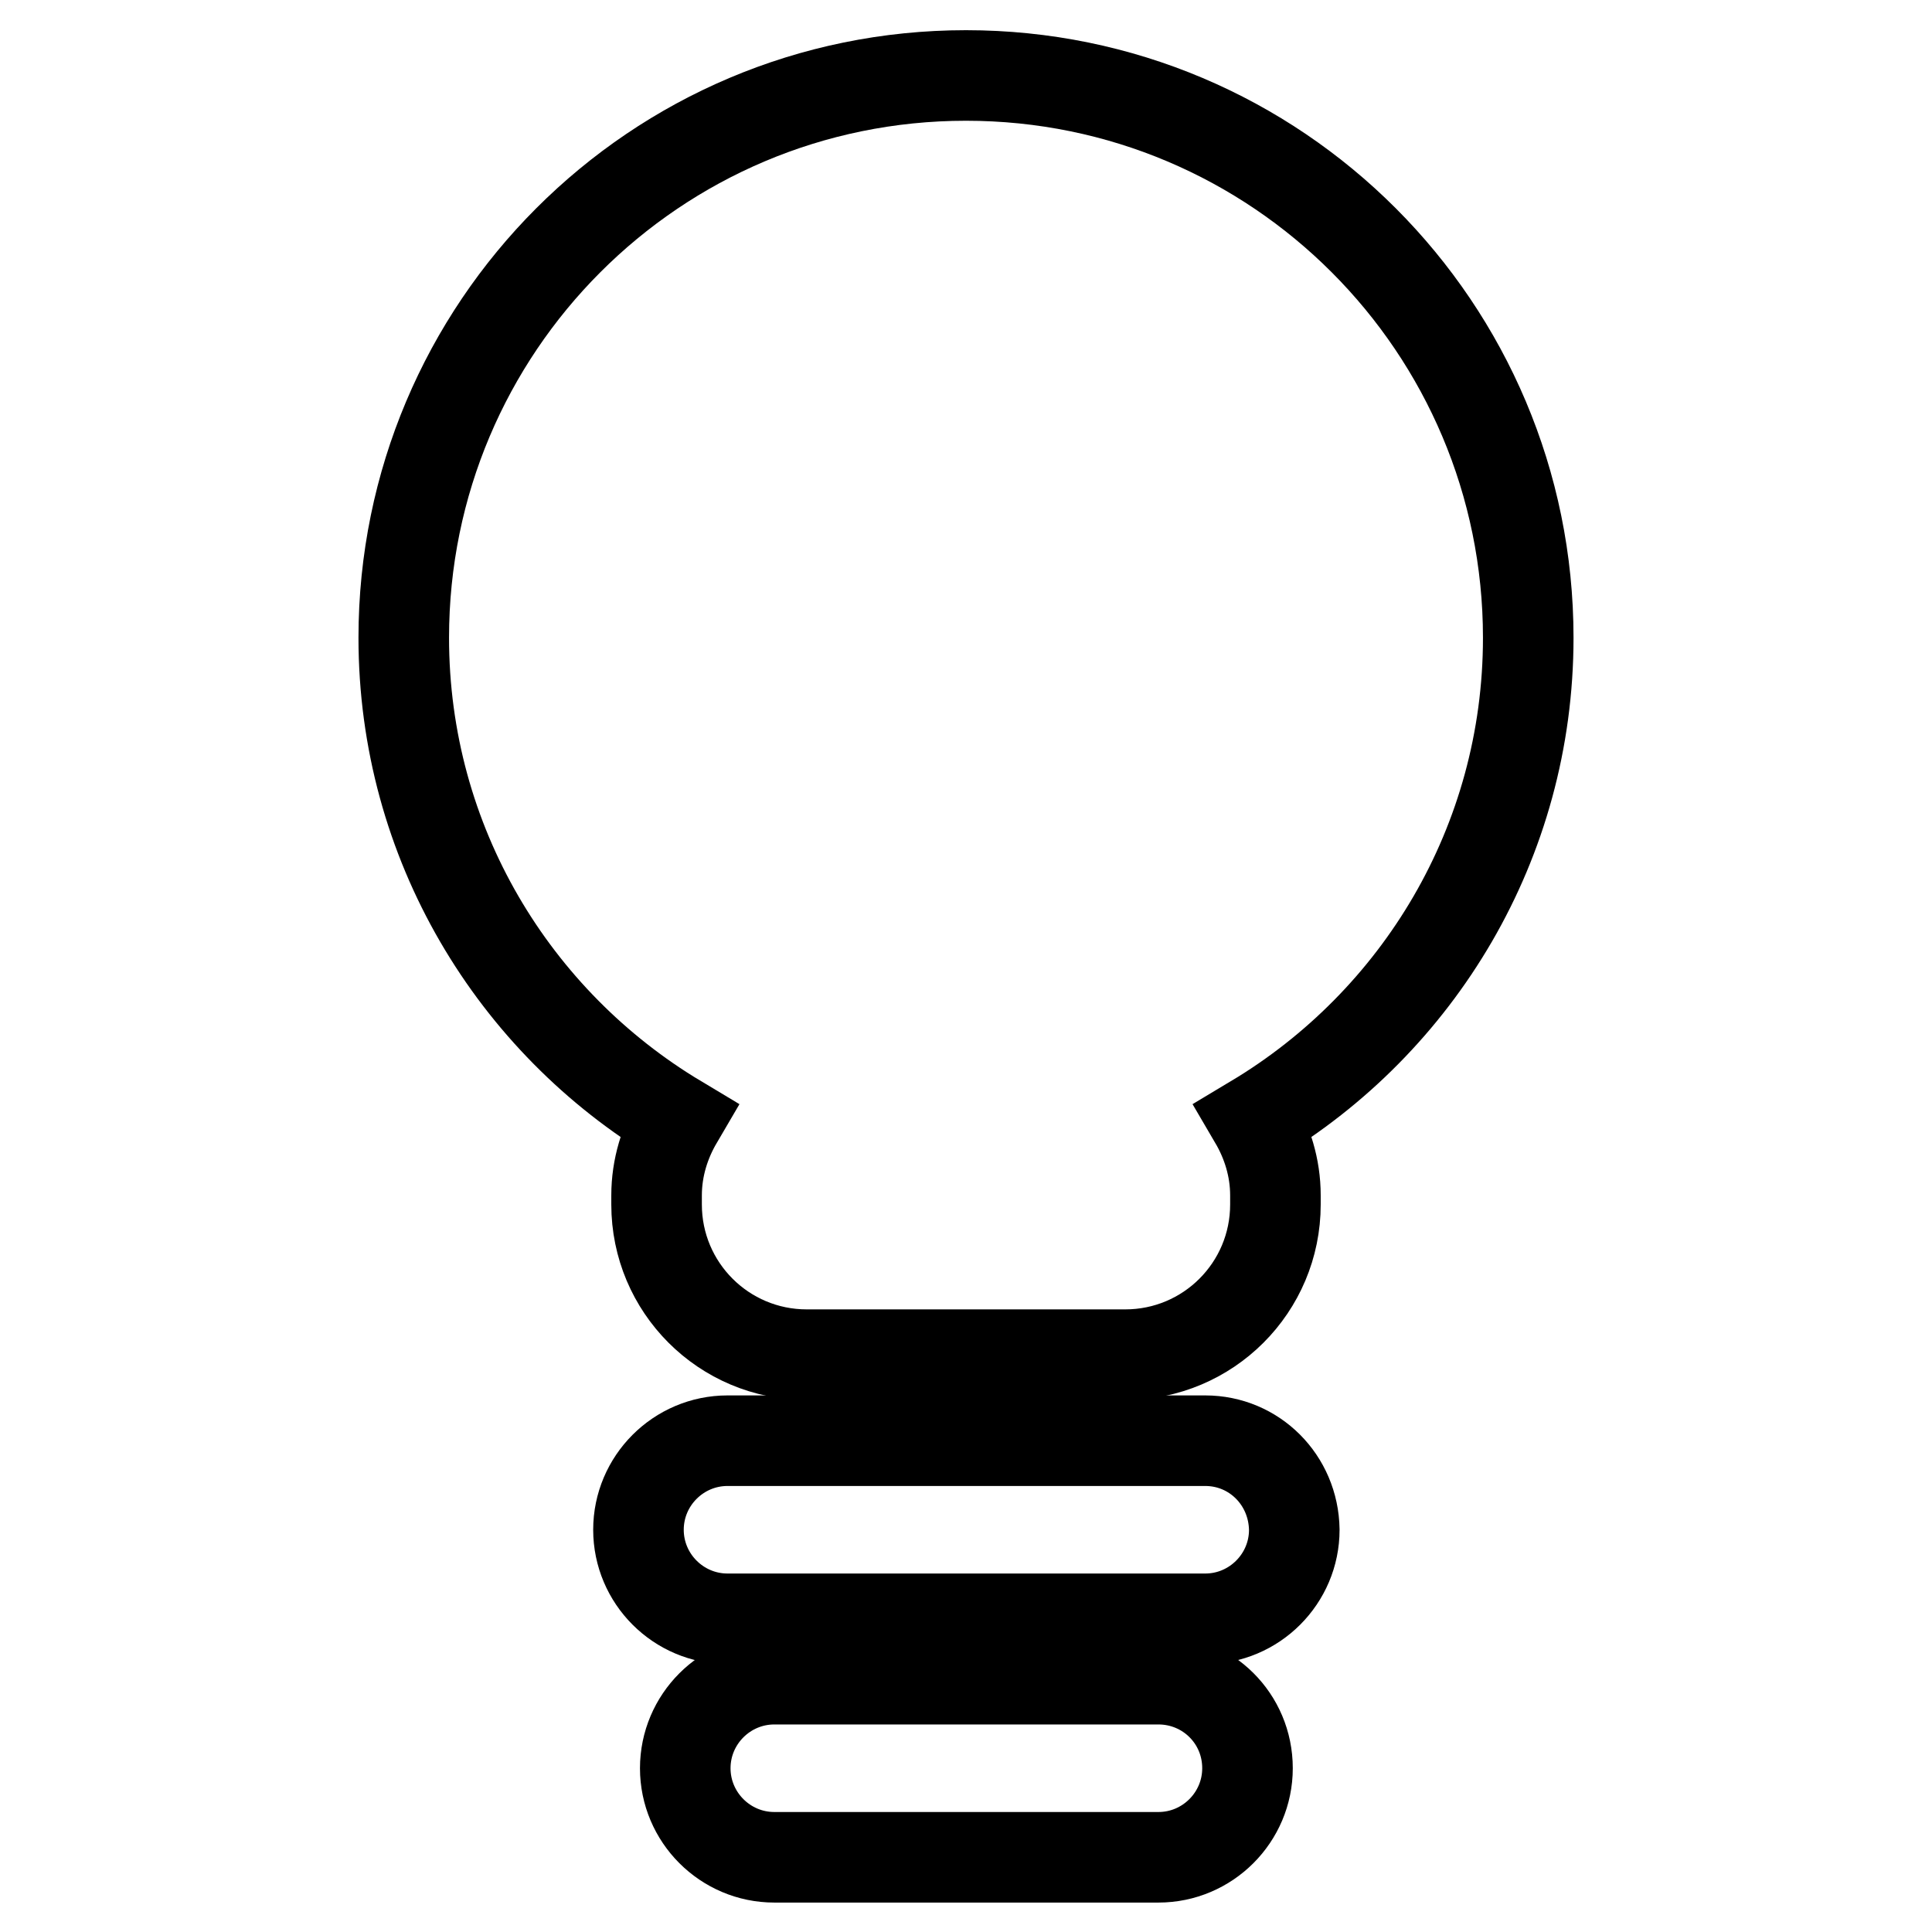
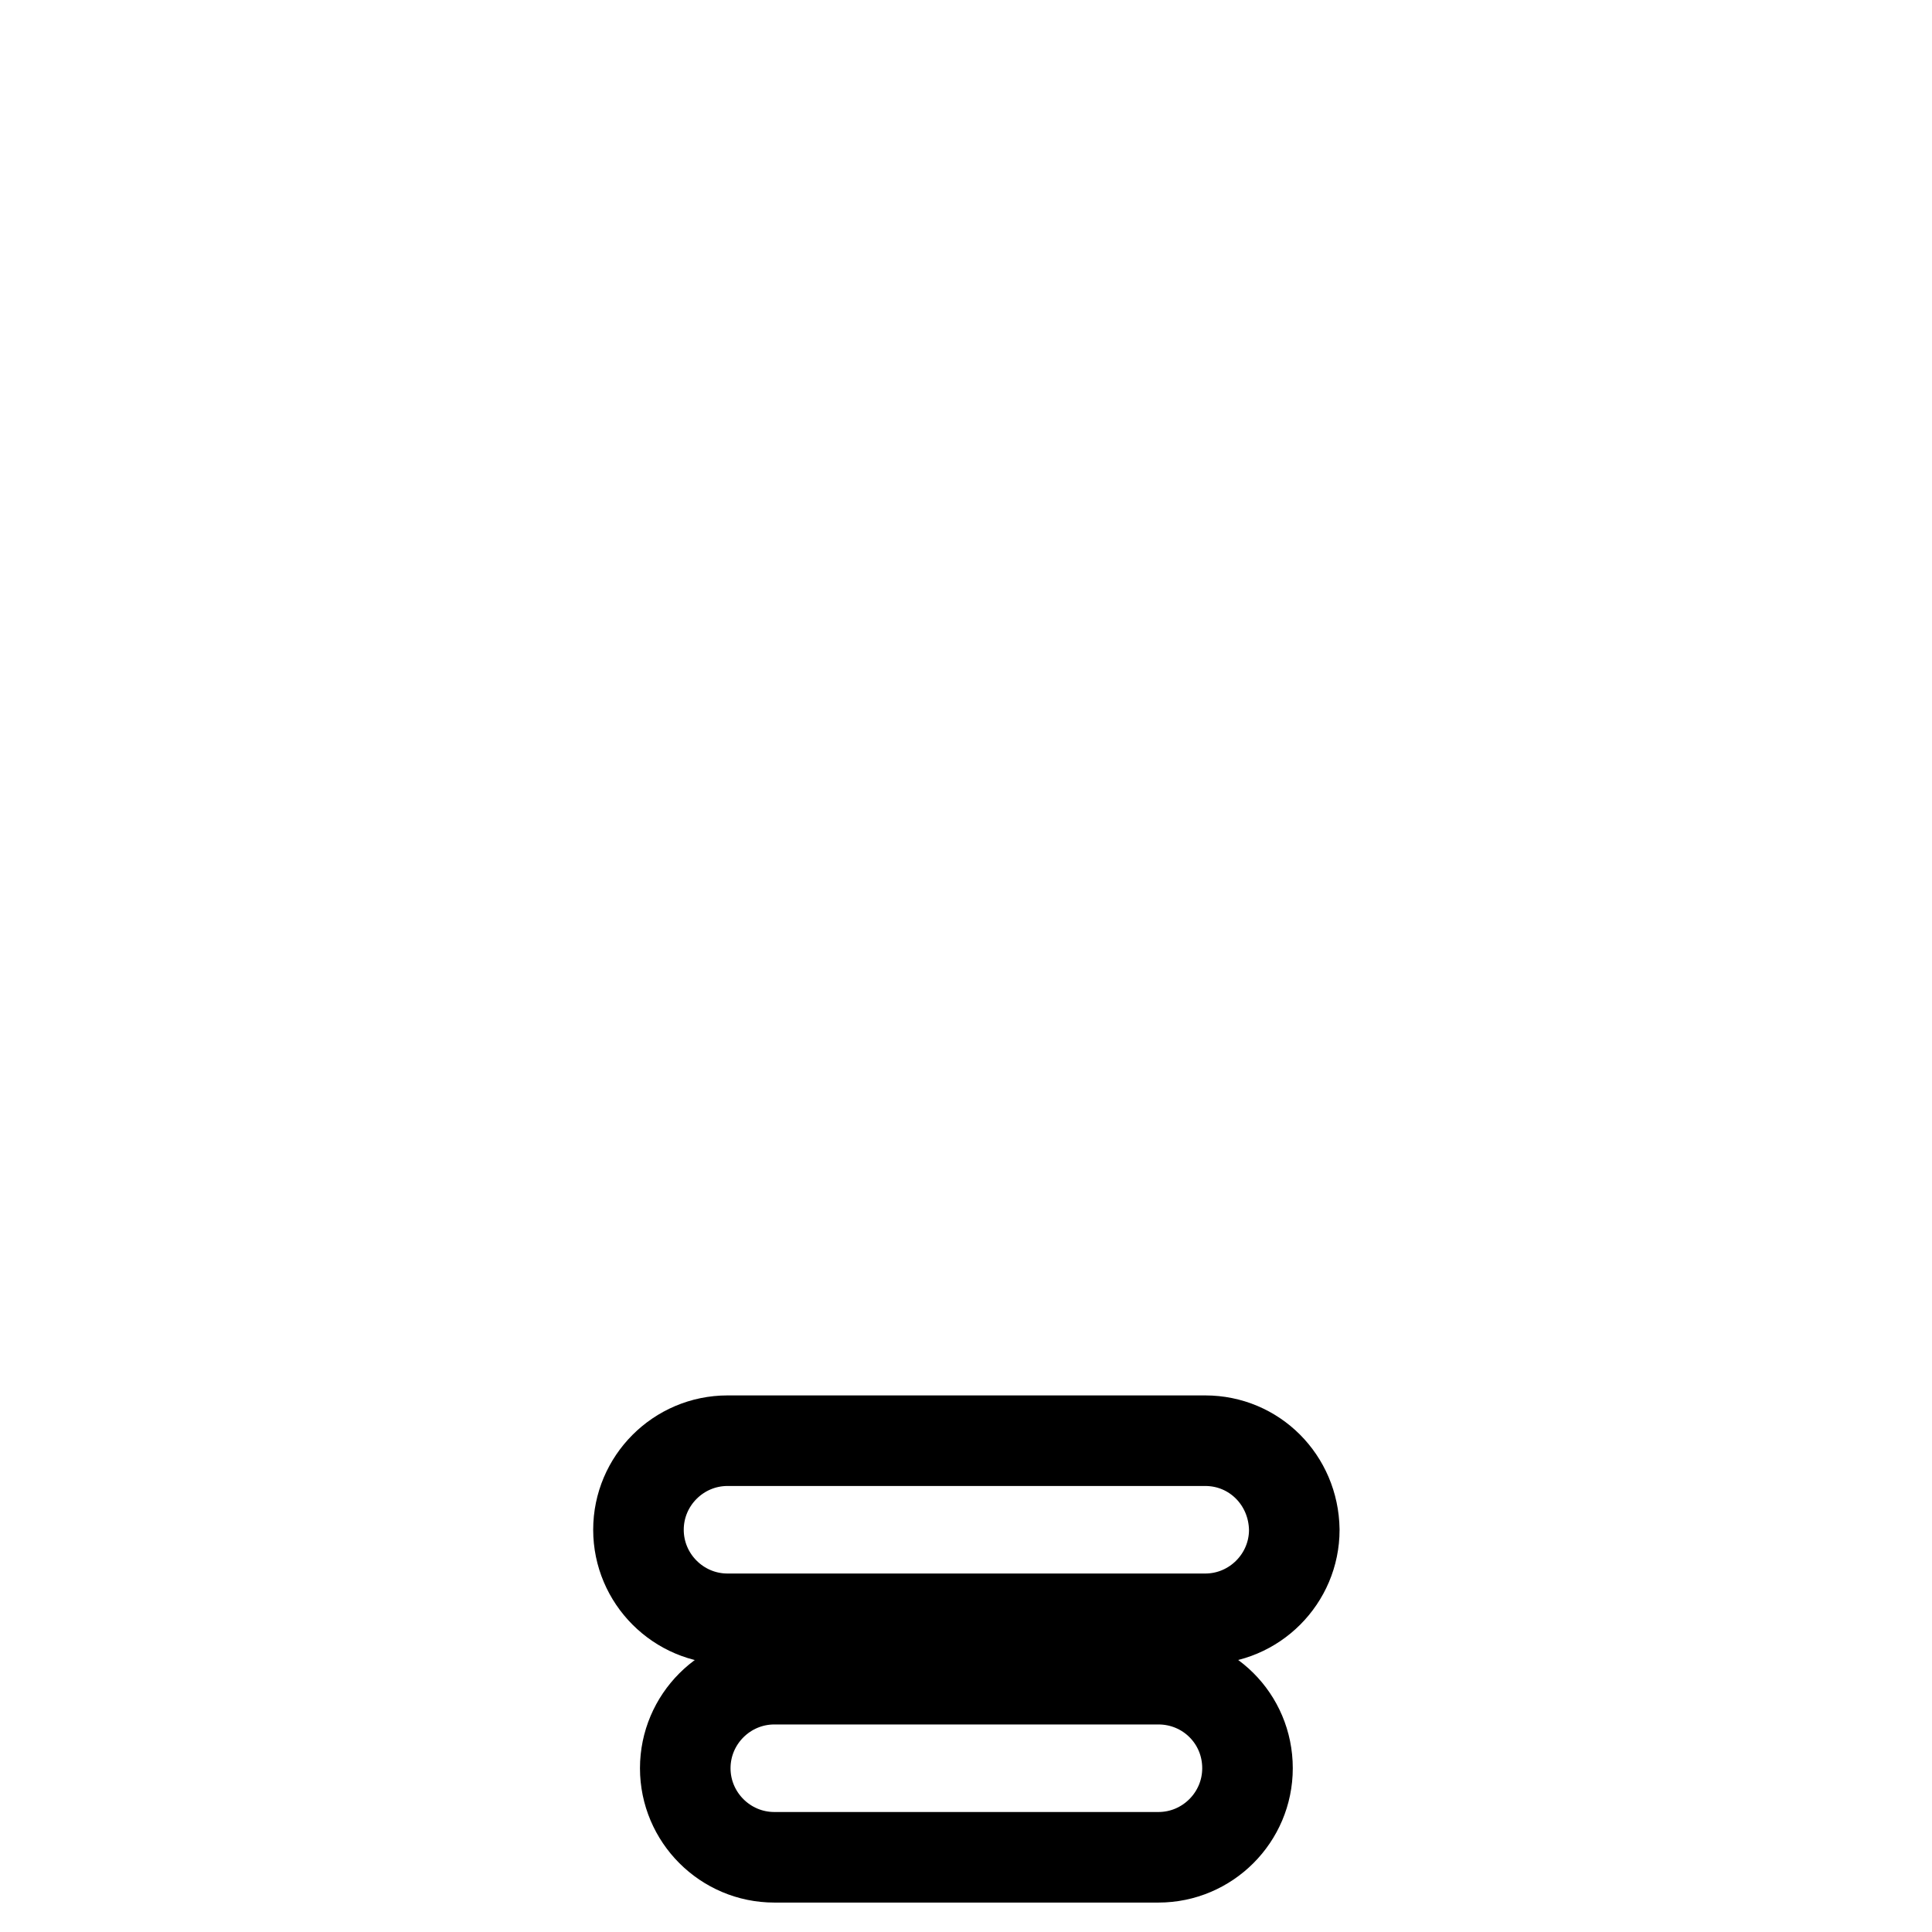
<svg xmlns="http://www.w3.org/2000/svg" version="1.1" x="0px" y="0px" viewBox="0 0 256 256" enable-background="new 0 0 256 256" xml:space="preserve">
  <g>
    <g>
-       <path stroke-width="12" fill-opacity="0" stroke="#000000" d="M128,10c-41.2,0-74.5,33.4-74.5,74.5c0,27.2,14.6,50.9,36.3,63.9c-1.7,2.9-2.8,6.3-2.8,10v1.2c0,11,8.9,19.9,19.9,19.9h42.2c11,0,19.9-8.9,19.9-19.9v-1.2c0-3.7-1.1-7.1-2.8-10c21.7-13,36.3-36.7,36.3-63.9C202.5,43.4,169.2,10,128,10z" />
      <path stroke-width="12" fill-opacity="0" stroke="#000000" d="M159.7,190.9H96.4c-6.5,0-11.8,5.3-11.8,11.8c0,6.5,5.3,11.8,11.8,11.8h63.3c6.5,0,11.8-5.3,11.8-11.8C171.4,196.1,166.2,190.9,159.7,190.9z" />
      <path stroke-width="12" fill-opacity="0" stroke="#000000" d="M153.5,222.5h-50.9c-6.5,0-11.8,5.3-11.8,11.8s5.3,11.8,11.8,11.8h50.9c6.5,0,11.8-5.3,11.8-11.8C165.3,227.7,160,222.5,153.5,222.5z" />
    </g>
  </g>
</svg>